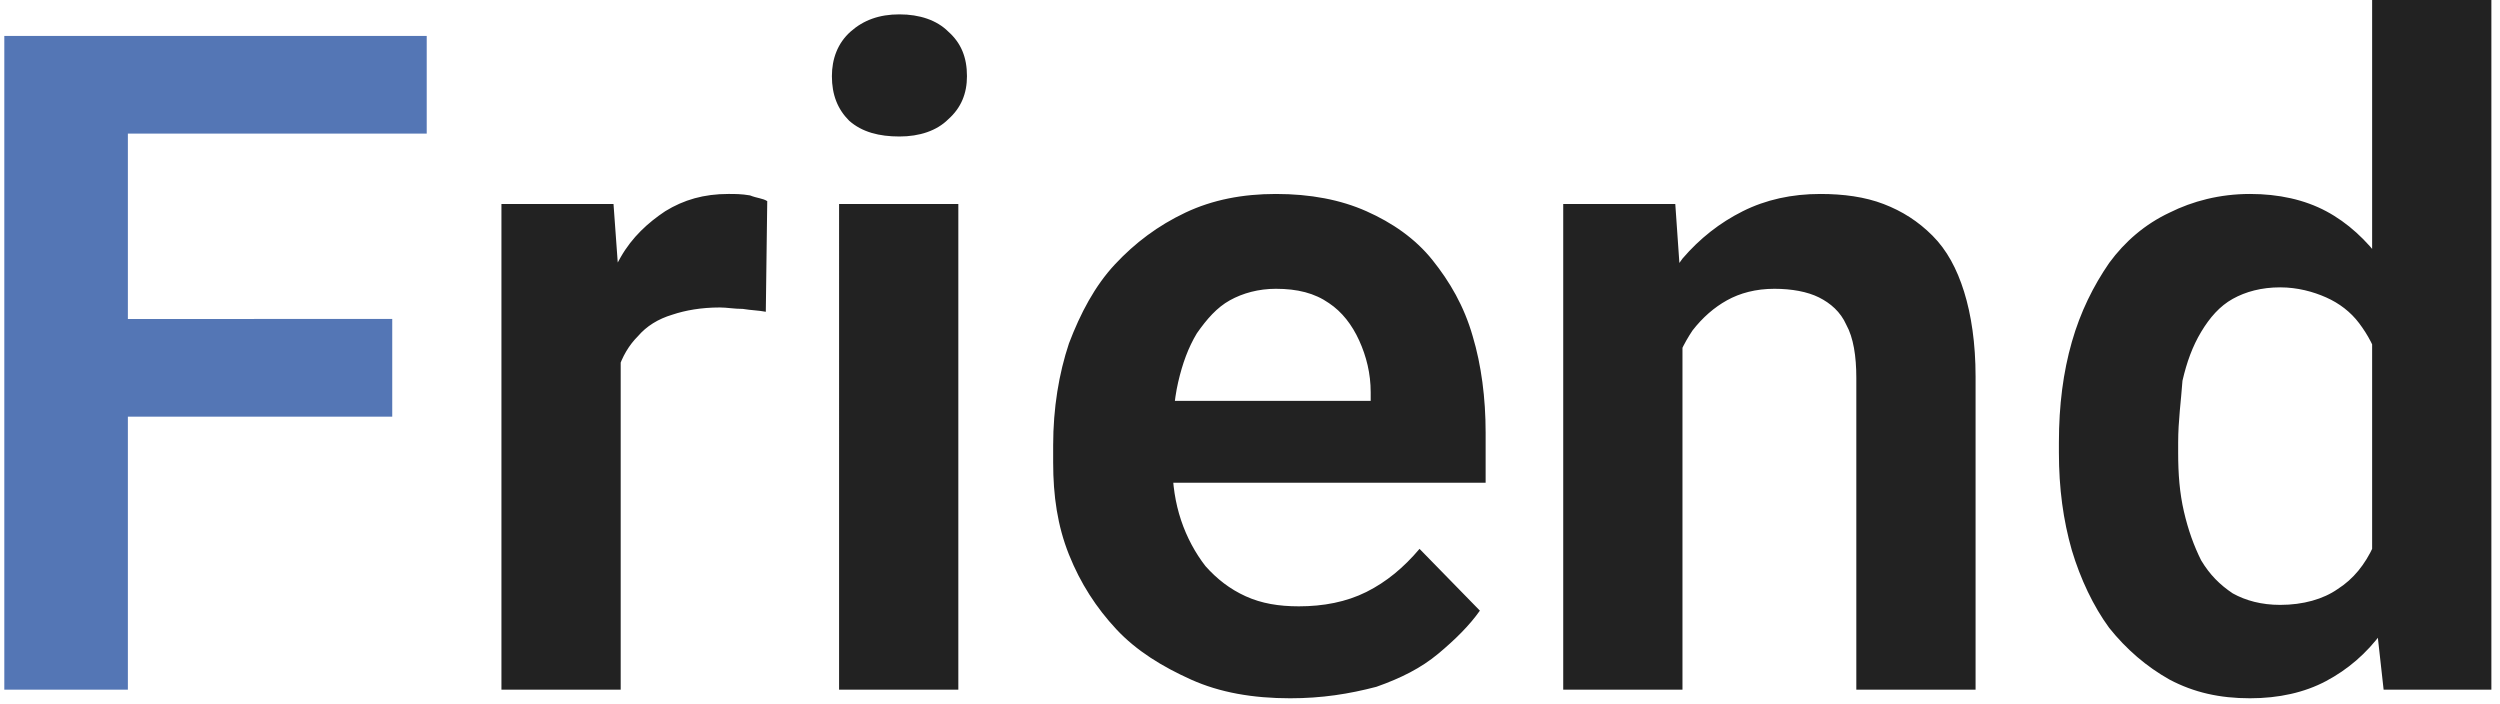
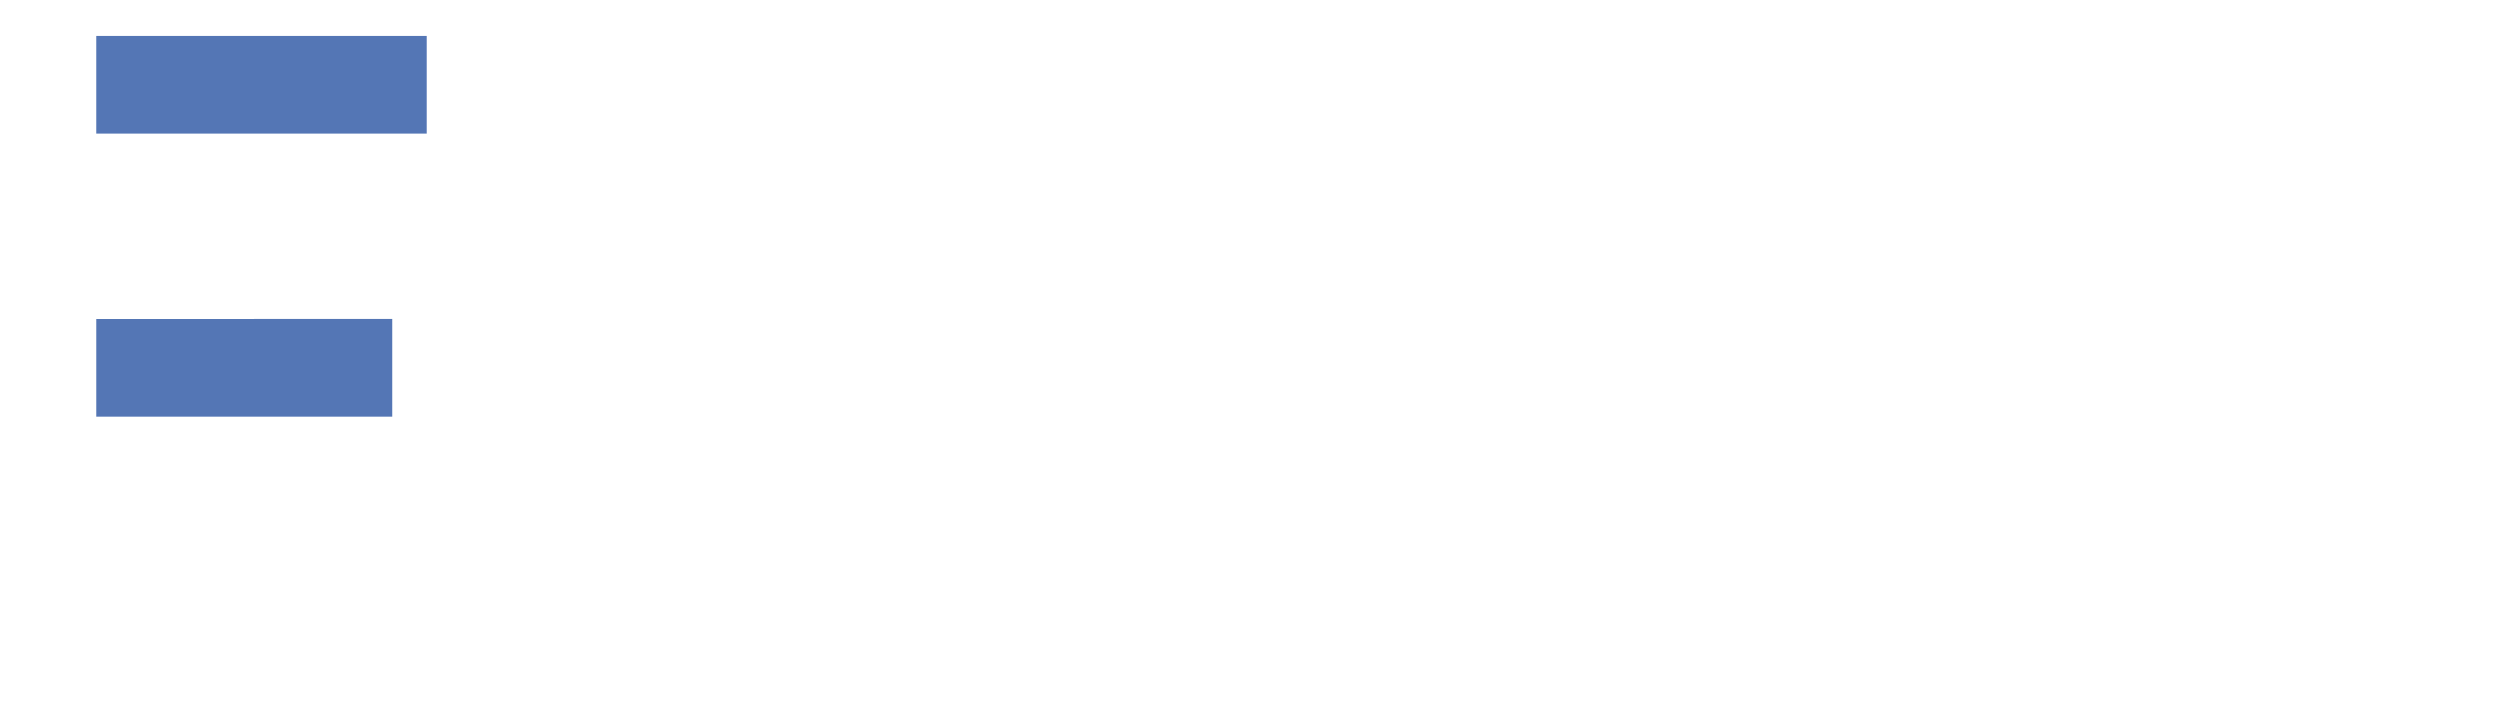
<svg xmlns="http://www.w3.org/2000/svg" version="1.1" id="Layer_1" x="0px" y="0px" viewBox="0 0 174 49" style="enable-background:new 0 0 174 49;" xml:space="preserve">
  <style type="text/css">
	.st0{fill:#5476B5;}
	.st1{fill:#222222;}
</style>
-   <path class="st0" d="M8.9,2.5V48H0.3V2.5H8.9z M27.3,22.2v6.8H6.7v-6.8H27.3z M29.7,2.5v6.8h-23V2.5H29.7z" />
-   <path class="st1" d="M43.2,21.1V48h-8.3V14.2h7.8L43.2,21.1z M53.4,14l-0.1,7.7c-0.5-0.1-1-0.1-1.6-0.2c-0.6,0-1.1-0.1-1.6-0.1  c-1.3,0-2.4,0.2-3.3,0.5c-1,0.3-1.8,0.8-2.4,1.5c-0.6,0.6-1.1,1.4-1.4,2.4c-0.3,0.9-0.5,2-0.6,3.1l-1.8-0.2c0-2.1,0.2-4.1,0.7-6  c0.4-1.8,1.1-3.4,1.9-4.8s1.9-2.4,3.1-3.2c1.3-0.8,2.7-1.2,4.4-1.2c0.5,0,0.9,0,1.5,0.1C52.7,13.8,53.1,13.8,53.4,14z M66.7,14.2V48  h-8.3V14.2H66.7z M57.9,5.3c0-1.2,0.4-2.3,1.3-3.1c0.9-0.8,2-1.2,3.4-1.2s2.6,0.4,3.4,1.2c0.9,0.8,1.3,1.8,1.3,3.1  c0,1.2-0.4,2.2-1.3,3c-0.8,0.8-2,1.2-3.4,1.2S60,9.2,59.1,8.4C58.3,7.6,57.9,6.6,57.9,5.3z M89.8,48.6c-2.6,0-4.9-0.4-6.9-1.3  s-3.8-2-5.2-3.5c-1.4-1.5-2.5-3.2-3.3-5.2c-0.8-2-1.1-4.1-1.1-6.4V31c0-2.6,0.4-5,1.1-7.1c0.8-2.1,1.8-4,3.2-5.5s3-2.7,4.9-3.6  s4-1.3,6.3-1.3c2.4,0,4.5,0.4,6.3,1.2c1.8,0.8,3.4,1.9,4.6,3.4c1.2,1.5,2.2,3.2,2.8,5.3c0.6,2,0.9,4.3,0.9,6.7v3.5H77v-5.7h18.4  v-0.6c0-1.3-0.3-2.5-0.8-3.6c-0.5-1.1-1.2-2-2.1-2.6c-1-0.7-2.2-1-3.7-1c-1.2,0-2.3,0.3-3.2,0.8c-0.9,0.5-1.6,1.3-2.3,2.3  c-0.6,1-1,2.1-1.3,3.4s-0.4,2.8-0.4,4.4v1.3c0,1.4,0.2,2.7,0.6,3.9c0.4,1.2,1,2.3,1.7,3.2c0.8,0.9,1.7,1.6,2.8,2.1  c1.1,0.5,2.3,0.7,3.7,0.7c1.7,0,3.3-0.3,4.7-1c1.4-0.7,2.6-1.7,3.7-3l4.2,4.3c-0.7,1-1.7,2-2.9,3c-1.2,1-2.6,1.7-4.3,2.3  C93.9,48.3,92,48.6,89.8,48.6z M117.1,21.4V48h-8.3V14.2h7.8L117.1,21.4z M115.8,29.9h-2.4c0-2.5,0.4-4.7,1-6.7s1.6-3.7,2.7-5.2  c1.2-1.4,2.6-2.5,4.2-3.3c1.6-0.8,3.4-1.2,5.4-1.2c1.6,0,3.1,0.2,4.4,0.7c1.3,0.5,2.4,1.2,3.4,2.2c1,1,1.7,2.3,2.2,3.9  c0.5,1.6,0.8,3.6,0.8,5.9V48h-8.3V26.3c0-1.5-0.2-2.8-0.7-3.7c-0.4-0.9-1.1-1.5-1.9-1.9c-0.8-0.4-1.9-0.6-3.1-0.6  c-1.3,0-2.4,0.3-3.3,0.8c-0.9,0.5-1.7,1.2-2.4,2.1c-0.6,0.9-1.1,1.9-1.4,3.1C116,27.3,115.8,28.5,115.8,29.9z M165.1,40.8V0h8.3v48  h-7.5L165.1,40.8z M143.3,31.5v-0.7c0-2.6,0.3-4.9,0.9-7c0.6-2.1,1.5-3.9,2.6-5.5c1.1-1.5,2.5-2.7,4.2-3.5c1.6-0.8,3.5-1.3,5.6-1.3  c2,0,3.8,0.4,5.3,1.2c1.5,0.8,2.8,2,3.9,3.5c1.1,1.5,1.9,3.3,2.6,5.3c0.6,2,1.1,4.3,1.4,6.8v1.8c-0.3,2.4-0.8,4.6-1.4,6.6  c-0.6,2-1.5,3.8-2.6,5.3c-1.1,1.5-2.4,2.6-3.9,3.4c-1.5,0.8-3.3,1.2-5.3,1.2c-2.1,0-3.9-0.4-5.6-1.3c-1.6-0.9-3-2.1-4.2-3.6  c-1.1-1.5-2-3.4-2.6-5.4C143.6,36.2,143.3,34,143.3,31.5z M151.6,30.8v0.7c0,1.5,0.1,2.8,0.4,4.1c0.3,1.3,0.7,2.4,1.2,3.4  c0.6,1,1.3,1.7,2.2,2.3c0.9,0.5,2,0.8,3.3,0.8c1.6,0,3-0.4,4-1.1c1.1-0.7,1.9-1.7,2.5-3c0.6-1.3,1-2.7,1.1-4.3v-4.9  c-0.1-1.3-0.3-2.4-0.7-3.5c-0.3-1.1-0.8-2-1.4-2.8c-0.6-0.8-1.4-1.4-2.3-1.8c-0.9-0.4-2-0.7-3.2-0.7c-1.3,0-2.4,0.3-3.3,0.8  c-0.9,0.5-1.6,1.3-2.2,2.3s-1,2.1-1.3,3.4C151.8,27.9,151.6,29.3,151.6,30.8z" />
+   <path class="st0" d="M8.9,2.5H0.3V2.5H8.9z M27.3,22.2v6.8H6.7v-6.8H27.3z M29.7,2.5v6.8h-23V2.5H29.7z" />
</svg>